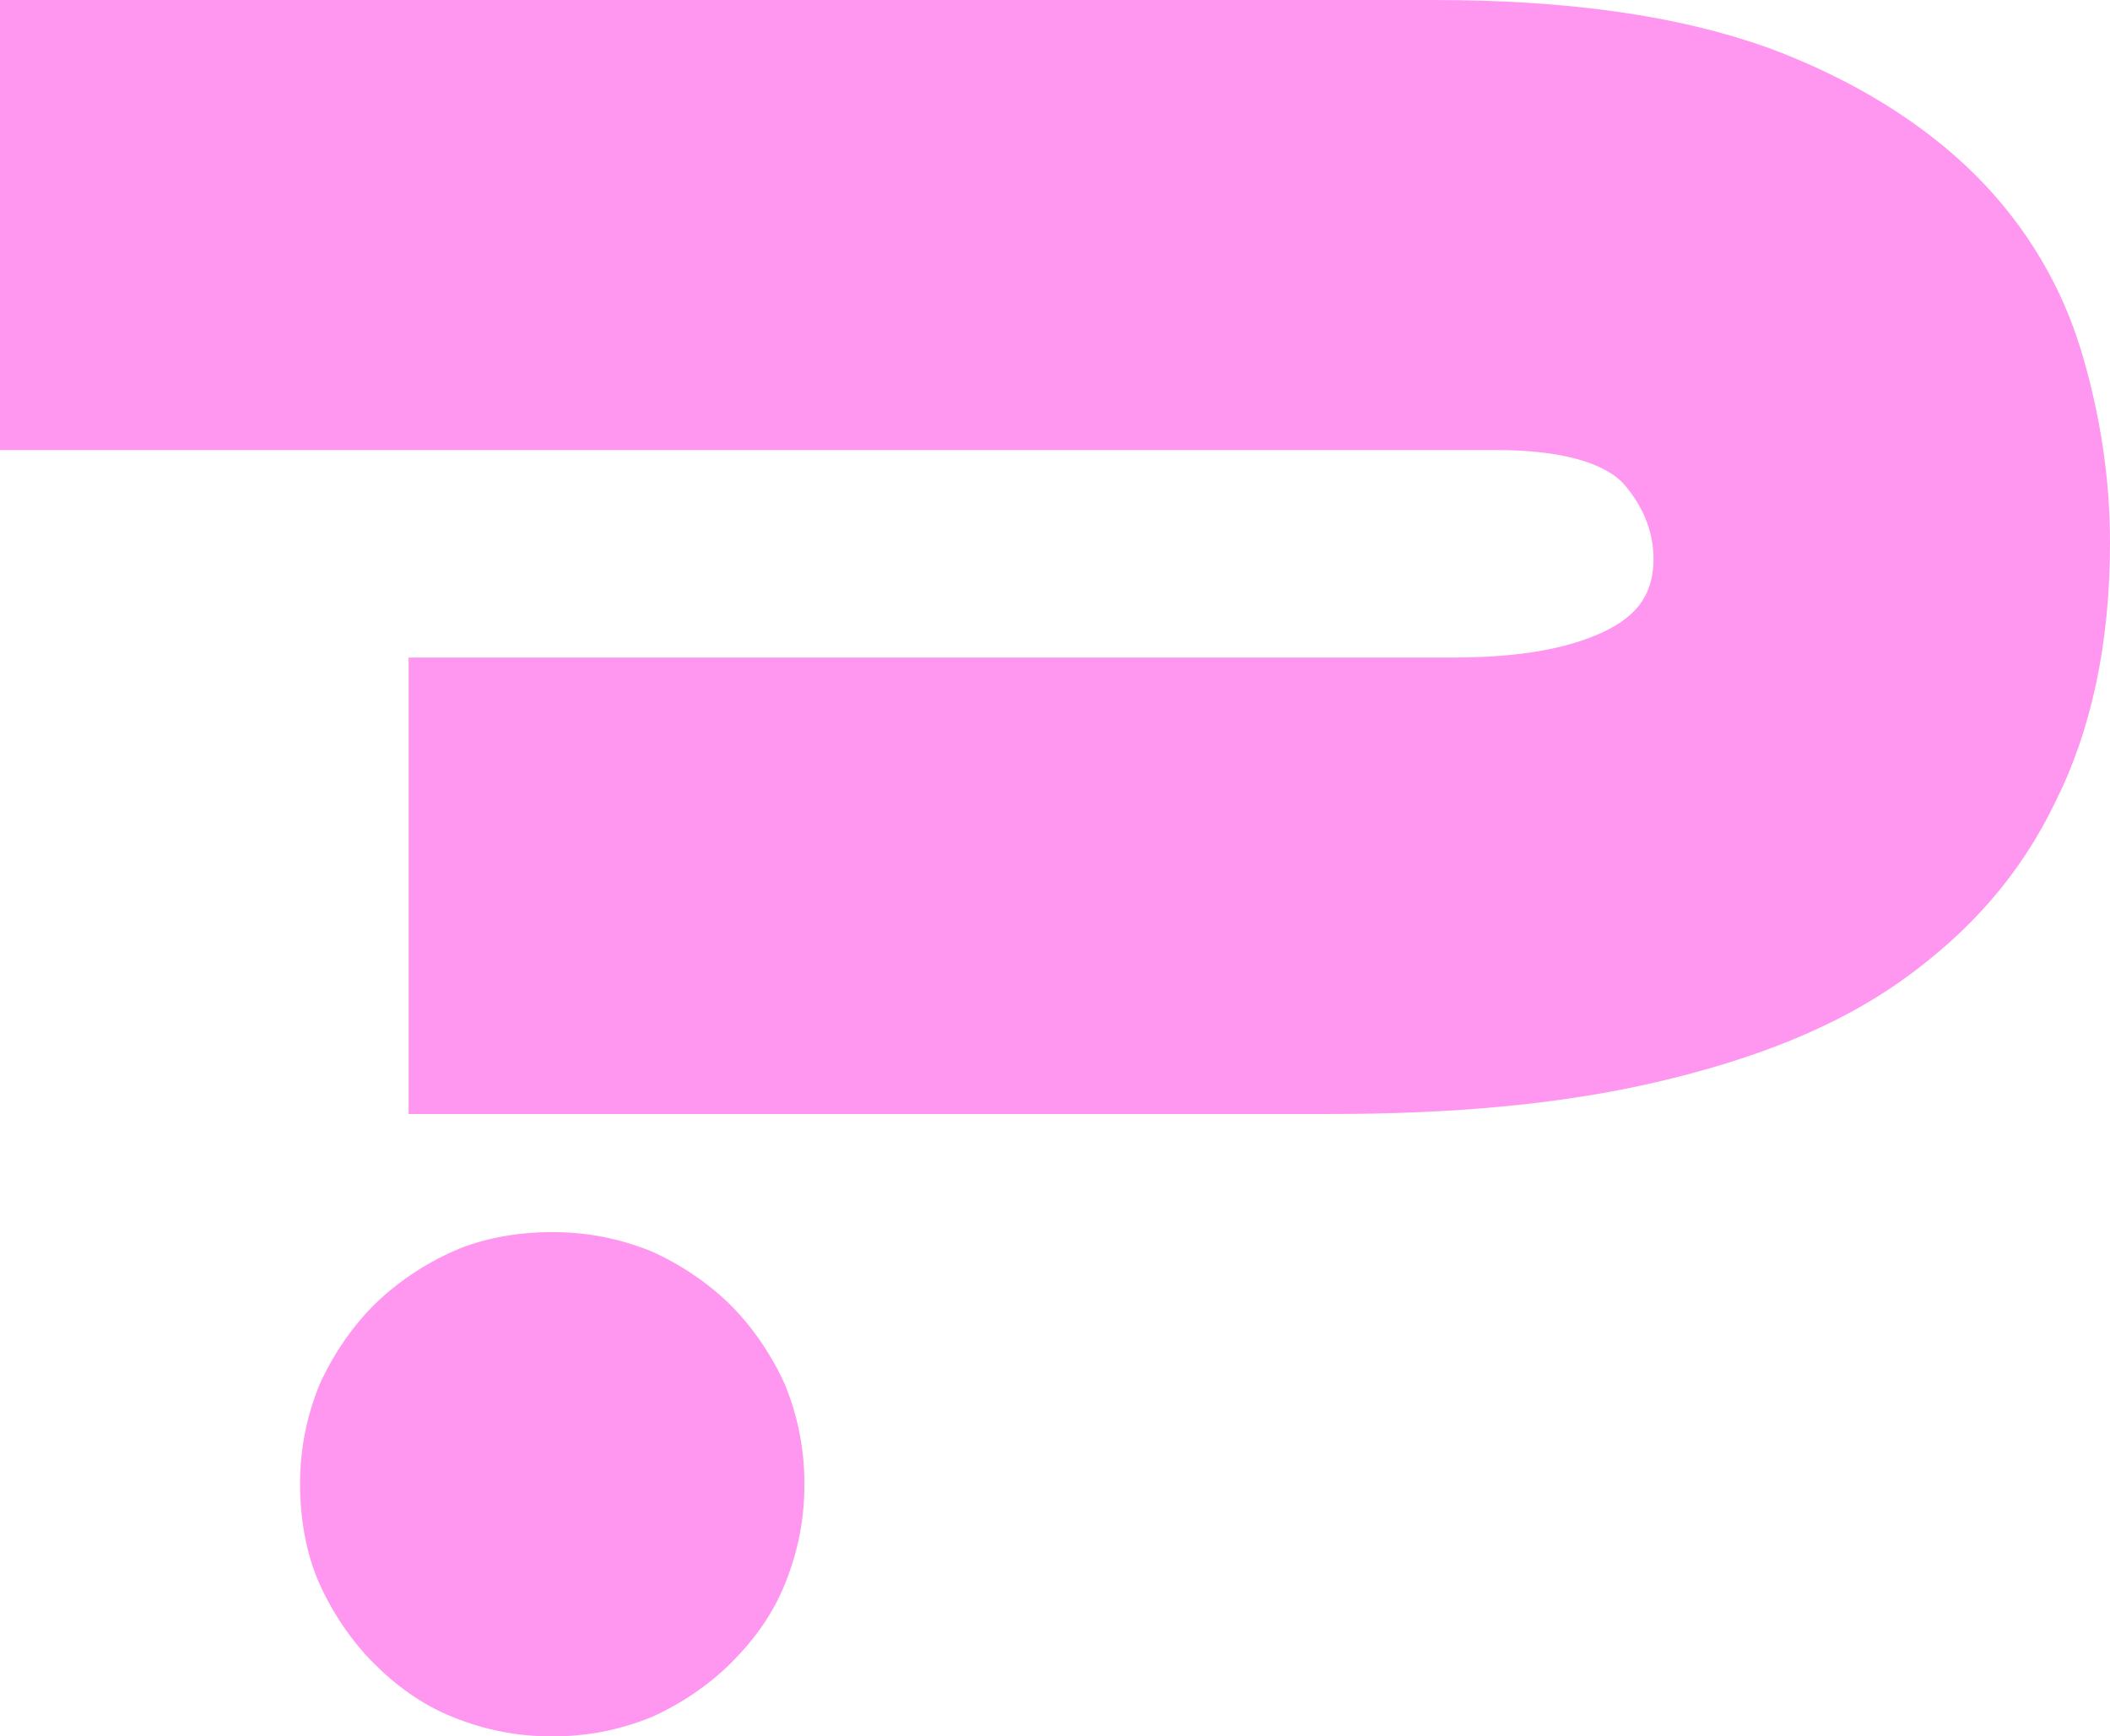
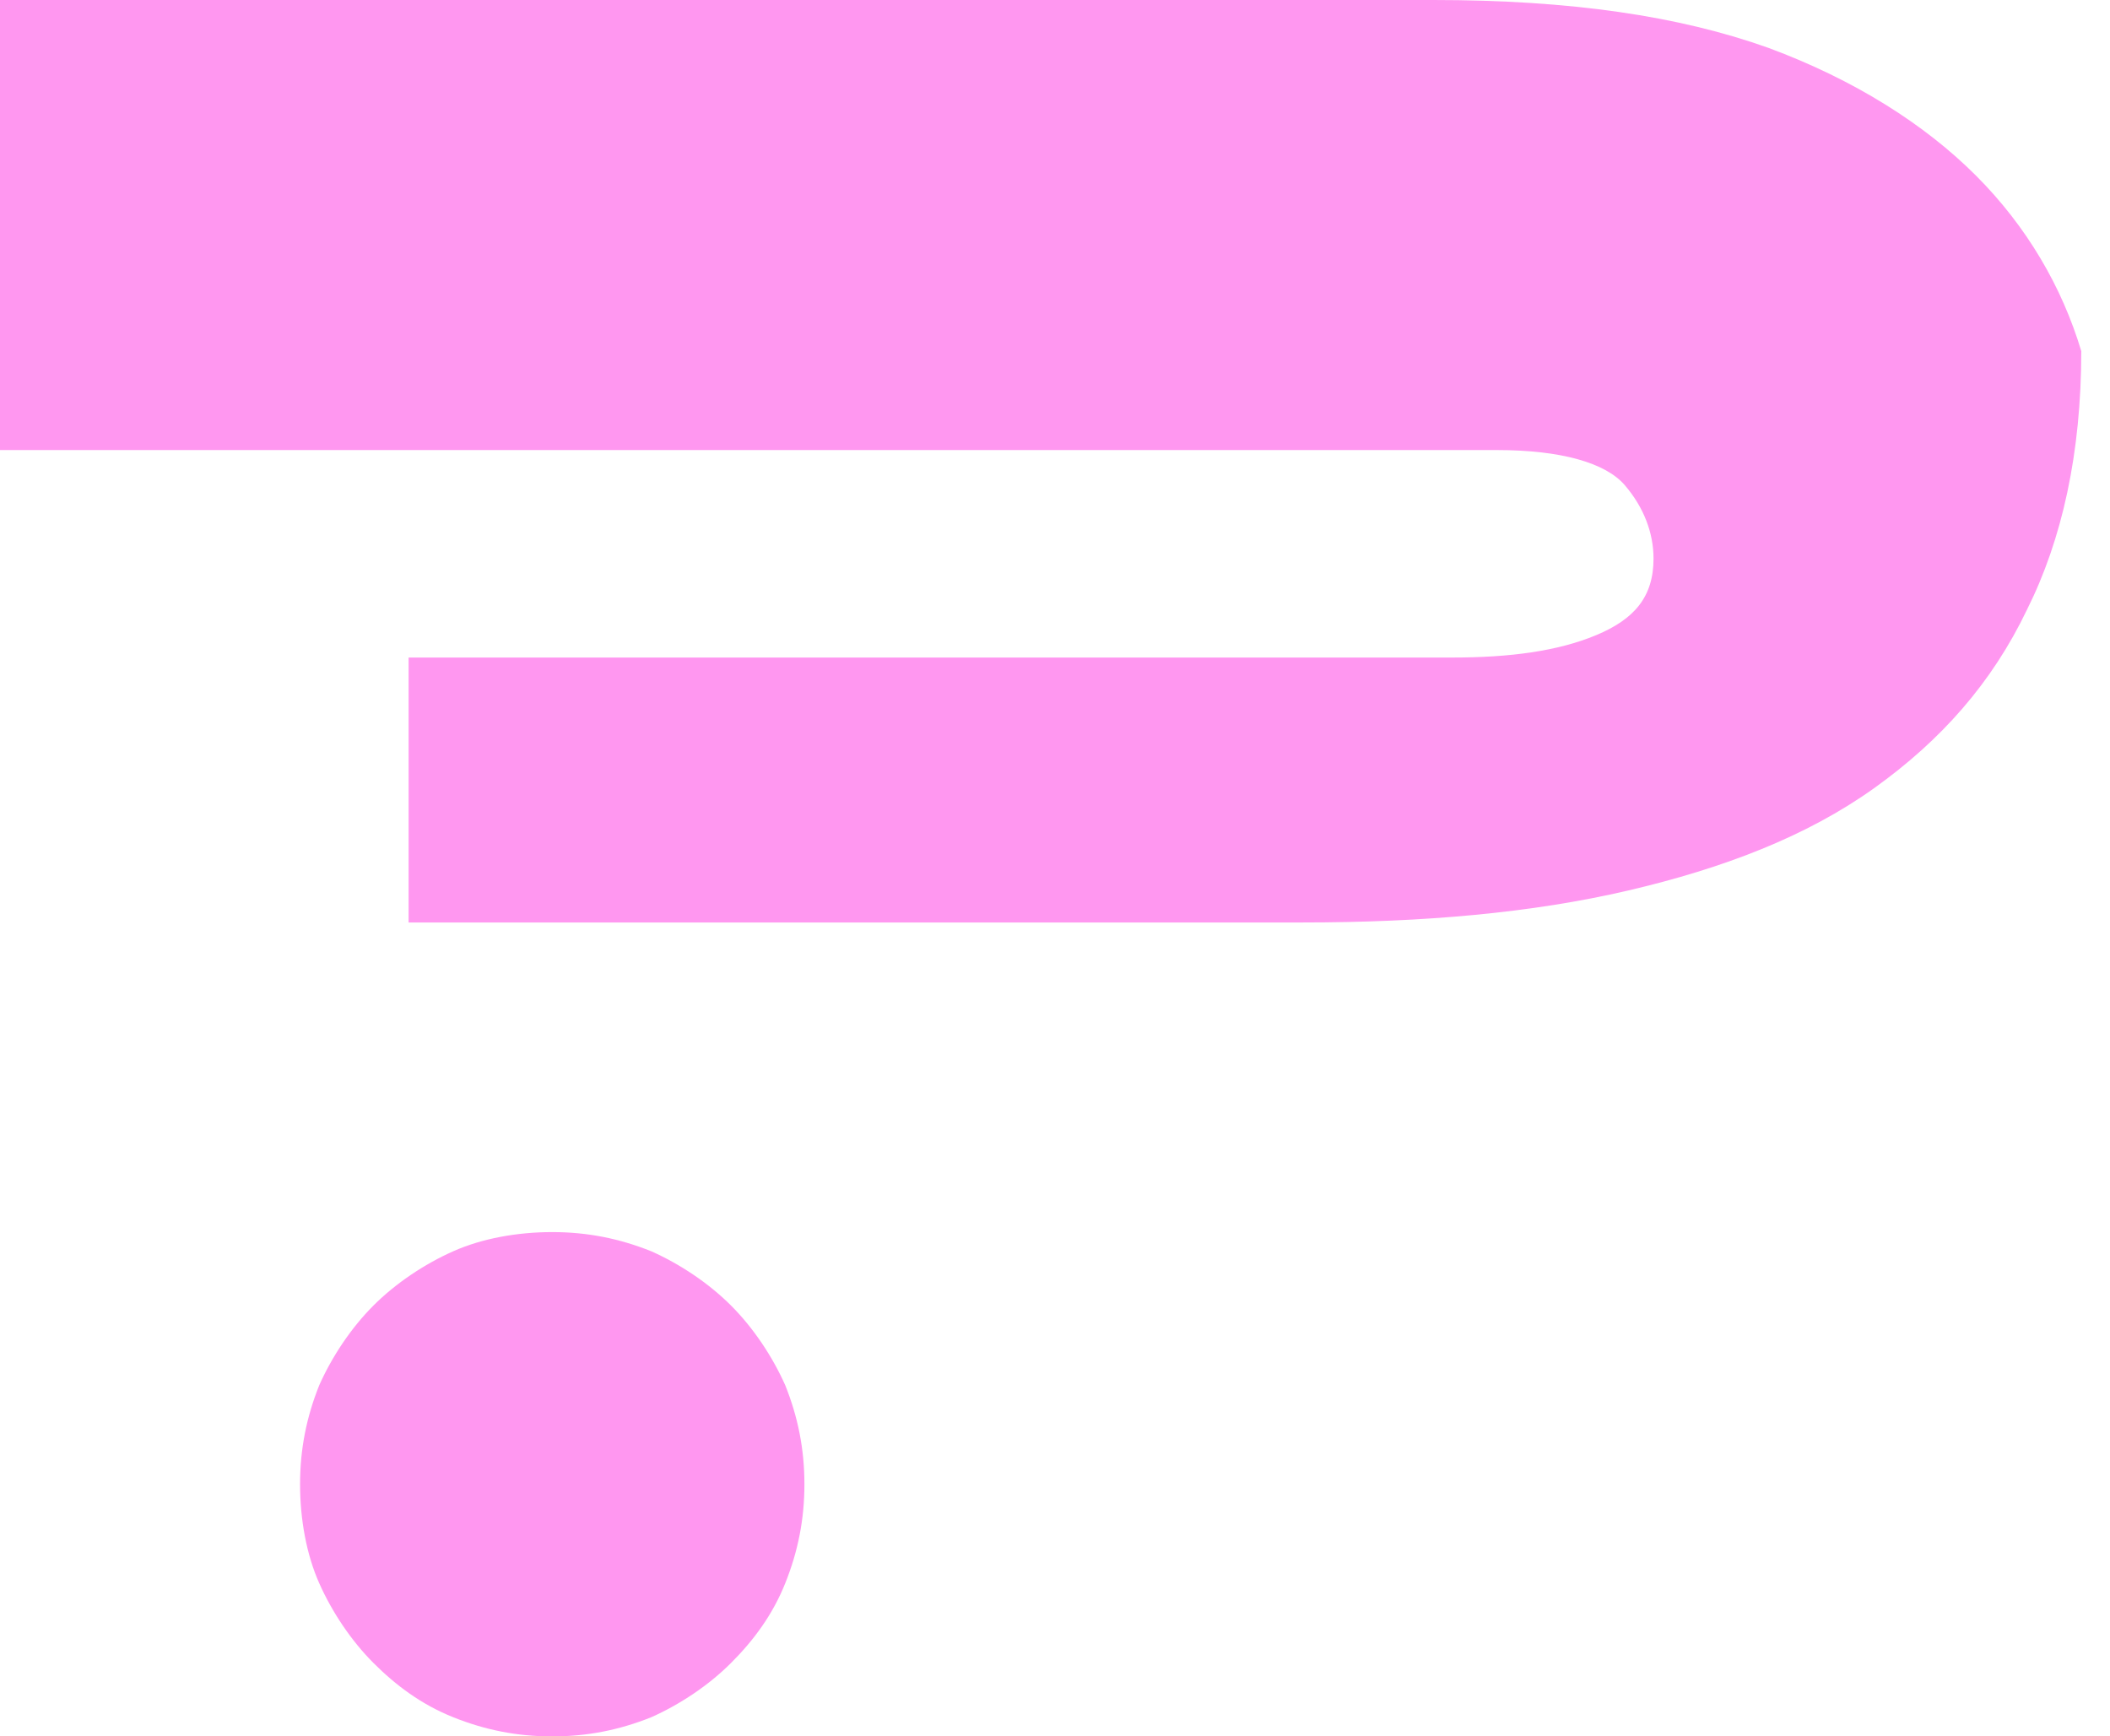
<svg xmlns="http://www.w3.org/2000/svg" version="1.1" id="Layer_1" x="0px" y="0px" viewBox="0 0 66.1 54.4" style="enable-background:new 0 0 66.1 54.4;" xml:space="preserve">
  <style type="text/css">
	.st0{fill:#0049FF;}
	.st1{fill:#42E263;}
	.st2{fill:#FF97F0;}
	.st3{fill:#FFFFFF;}
	.st4{opacity:0.8;fill:#0049FF;}
</style>
  <g>
    <g>
-       <path class="st2" d="M44.9,0c4.3,0,7.7,0.5,10.5,1.5c2.7,1,4.9,2.4,6.5,4c1.6,1.6,2.7,3.5,3.3,5.5c0.6,2,0.9,4,0.9,6    c0,3.2-0.6,5.9-1.7,8.1c-1.1,2.3-2.7,4.1-4.8,5.6c-2.1,1.5-4.7,2.5-7.7,3.2c-3,0.7-6.4,1-10.2,1H12.8V20.6h32.7    c1.8,0,3.3-0.2,4.5-0.7c1.2-0.5,1.8-1.2,1.8-2.4c0-0.8-0.3-1.6-0.9-2.3c-0.6-0.7-2-1.1-4-1.1H0V0H44.9z M17.3,38.6    c1.1,0,2.1,0.2,3.1,0.6c0.9,0.4,1.8,1,2.5,1.7c0.7,0.7,1.3,1.6,1.7,2.5c0.4,1,0.6,2,0.6,3.1c0,1.1-0.2,2.1-0.6,3.1    c-0.4,1-1,1.8-1.7,2.5c-0.7,0.7-1.6,1.3-2.5,1.7c-1,0.4-2,0.6-3.1,0.6c-1.1,0-2.1-0.2-3.1-0.6c-1-0.4-1.8-1-2.5-1.7    c-0.7-0.7-1.3-1.6-1.7-2.5c-0.4-0.9-0.6-2-0.6-3.1c0-1.1,0.2-2.1,0.6-3.1c0.4-0.9,1-1.8,1.7-2.5c0.7-0.7,1.6-1.3,2.5-1.7    C15.1,38.8,16.2,38.6,17.3,38.6z" />
+       <path class="st2" d="M44.9,0c4.3,0,7.7,0.5,10.5,1.5c2.7,1,4.9,2.4,6.5,4c1.6,1.6,2.7,3.5,3.3,5.5c0,3.2-0.6,5.9-1.7,8.1c-1.1,2.3-2.7,4.1-4.8,5.6c-2.1,1.5-4.7,2.5-7.7,3.2c-3,0.7-6.4,1-10.2,1H12.8V20.6h32.7    c1.8,0,3.3-0.2,4.5-0.7c1.2-0.5,1.8-1.2,1.8-2.4c0-0.8-0.3-1.6-0.9-2.3c-0.6-0.7-2-1.1-4-1.1H0V0H44.9z M17.3,38.6    c1.1,0,2.1,0.2,3.1,0.6c0.9,0.4,1.8,1,2.5,1.7c0.7,0.7,1.3,1.6,1.7,2.5c0.4,1,0.6,2,0.6,3.1c0,1.1-0.2,2.1-0.6,3.1    c-0.4,1-1,1.8-1.7,2.5c-0.7,0.7-1.6,1.3-2.5,1.7c-1,0.4-2,0.6-3.1,0.6c-1.1,0-2.1-0.2-3.1-0.6c-1-0.4-1.8-1-2.5-1.7    c-0.7-0.7-1.3-1.6-1.7-2.5c-0.4-0.9-0.6-2-0.6-3.1c0-1.1,0.2-2.1,0.6-3.1c0.4-0.9,1-1.8,1.7-2.5c0.7-0.7,1.6-1.3,2.5-1.7    C15.1,38.8,16.2,38.6,17.3,38.6z" />
    </g>
  </g>
</svg>